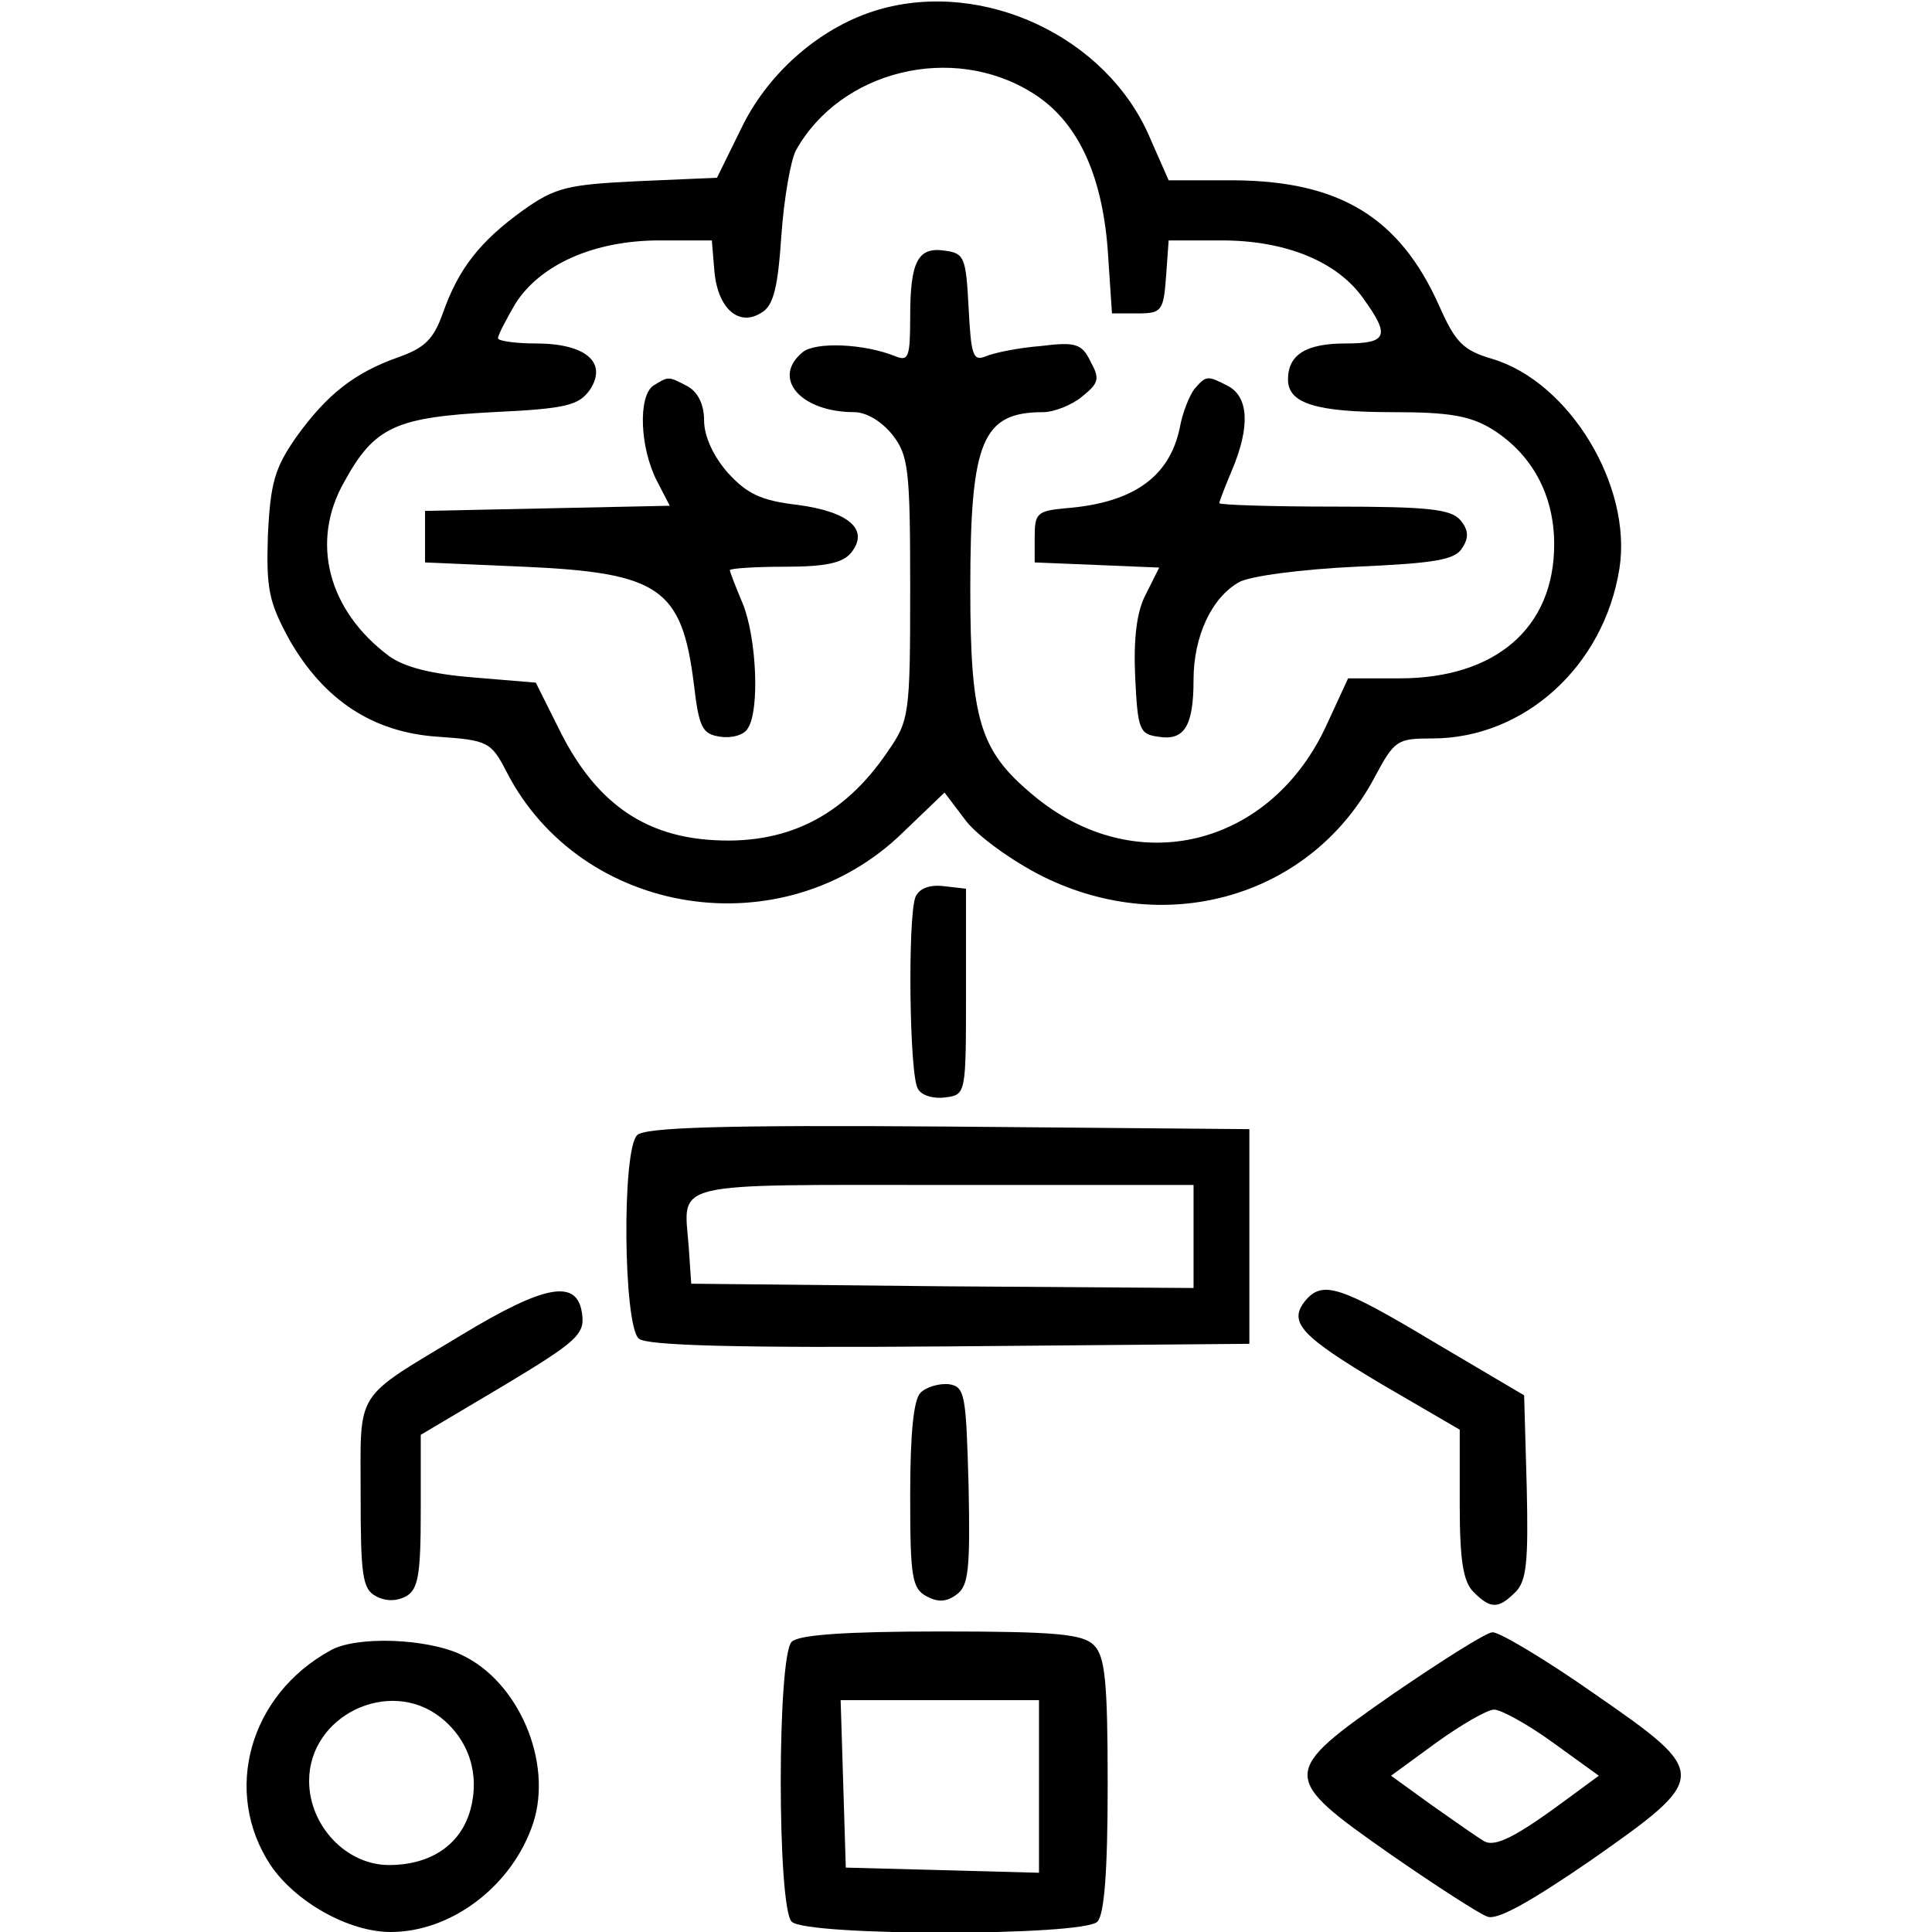
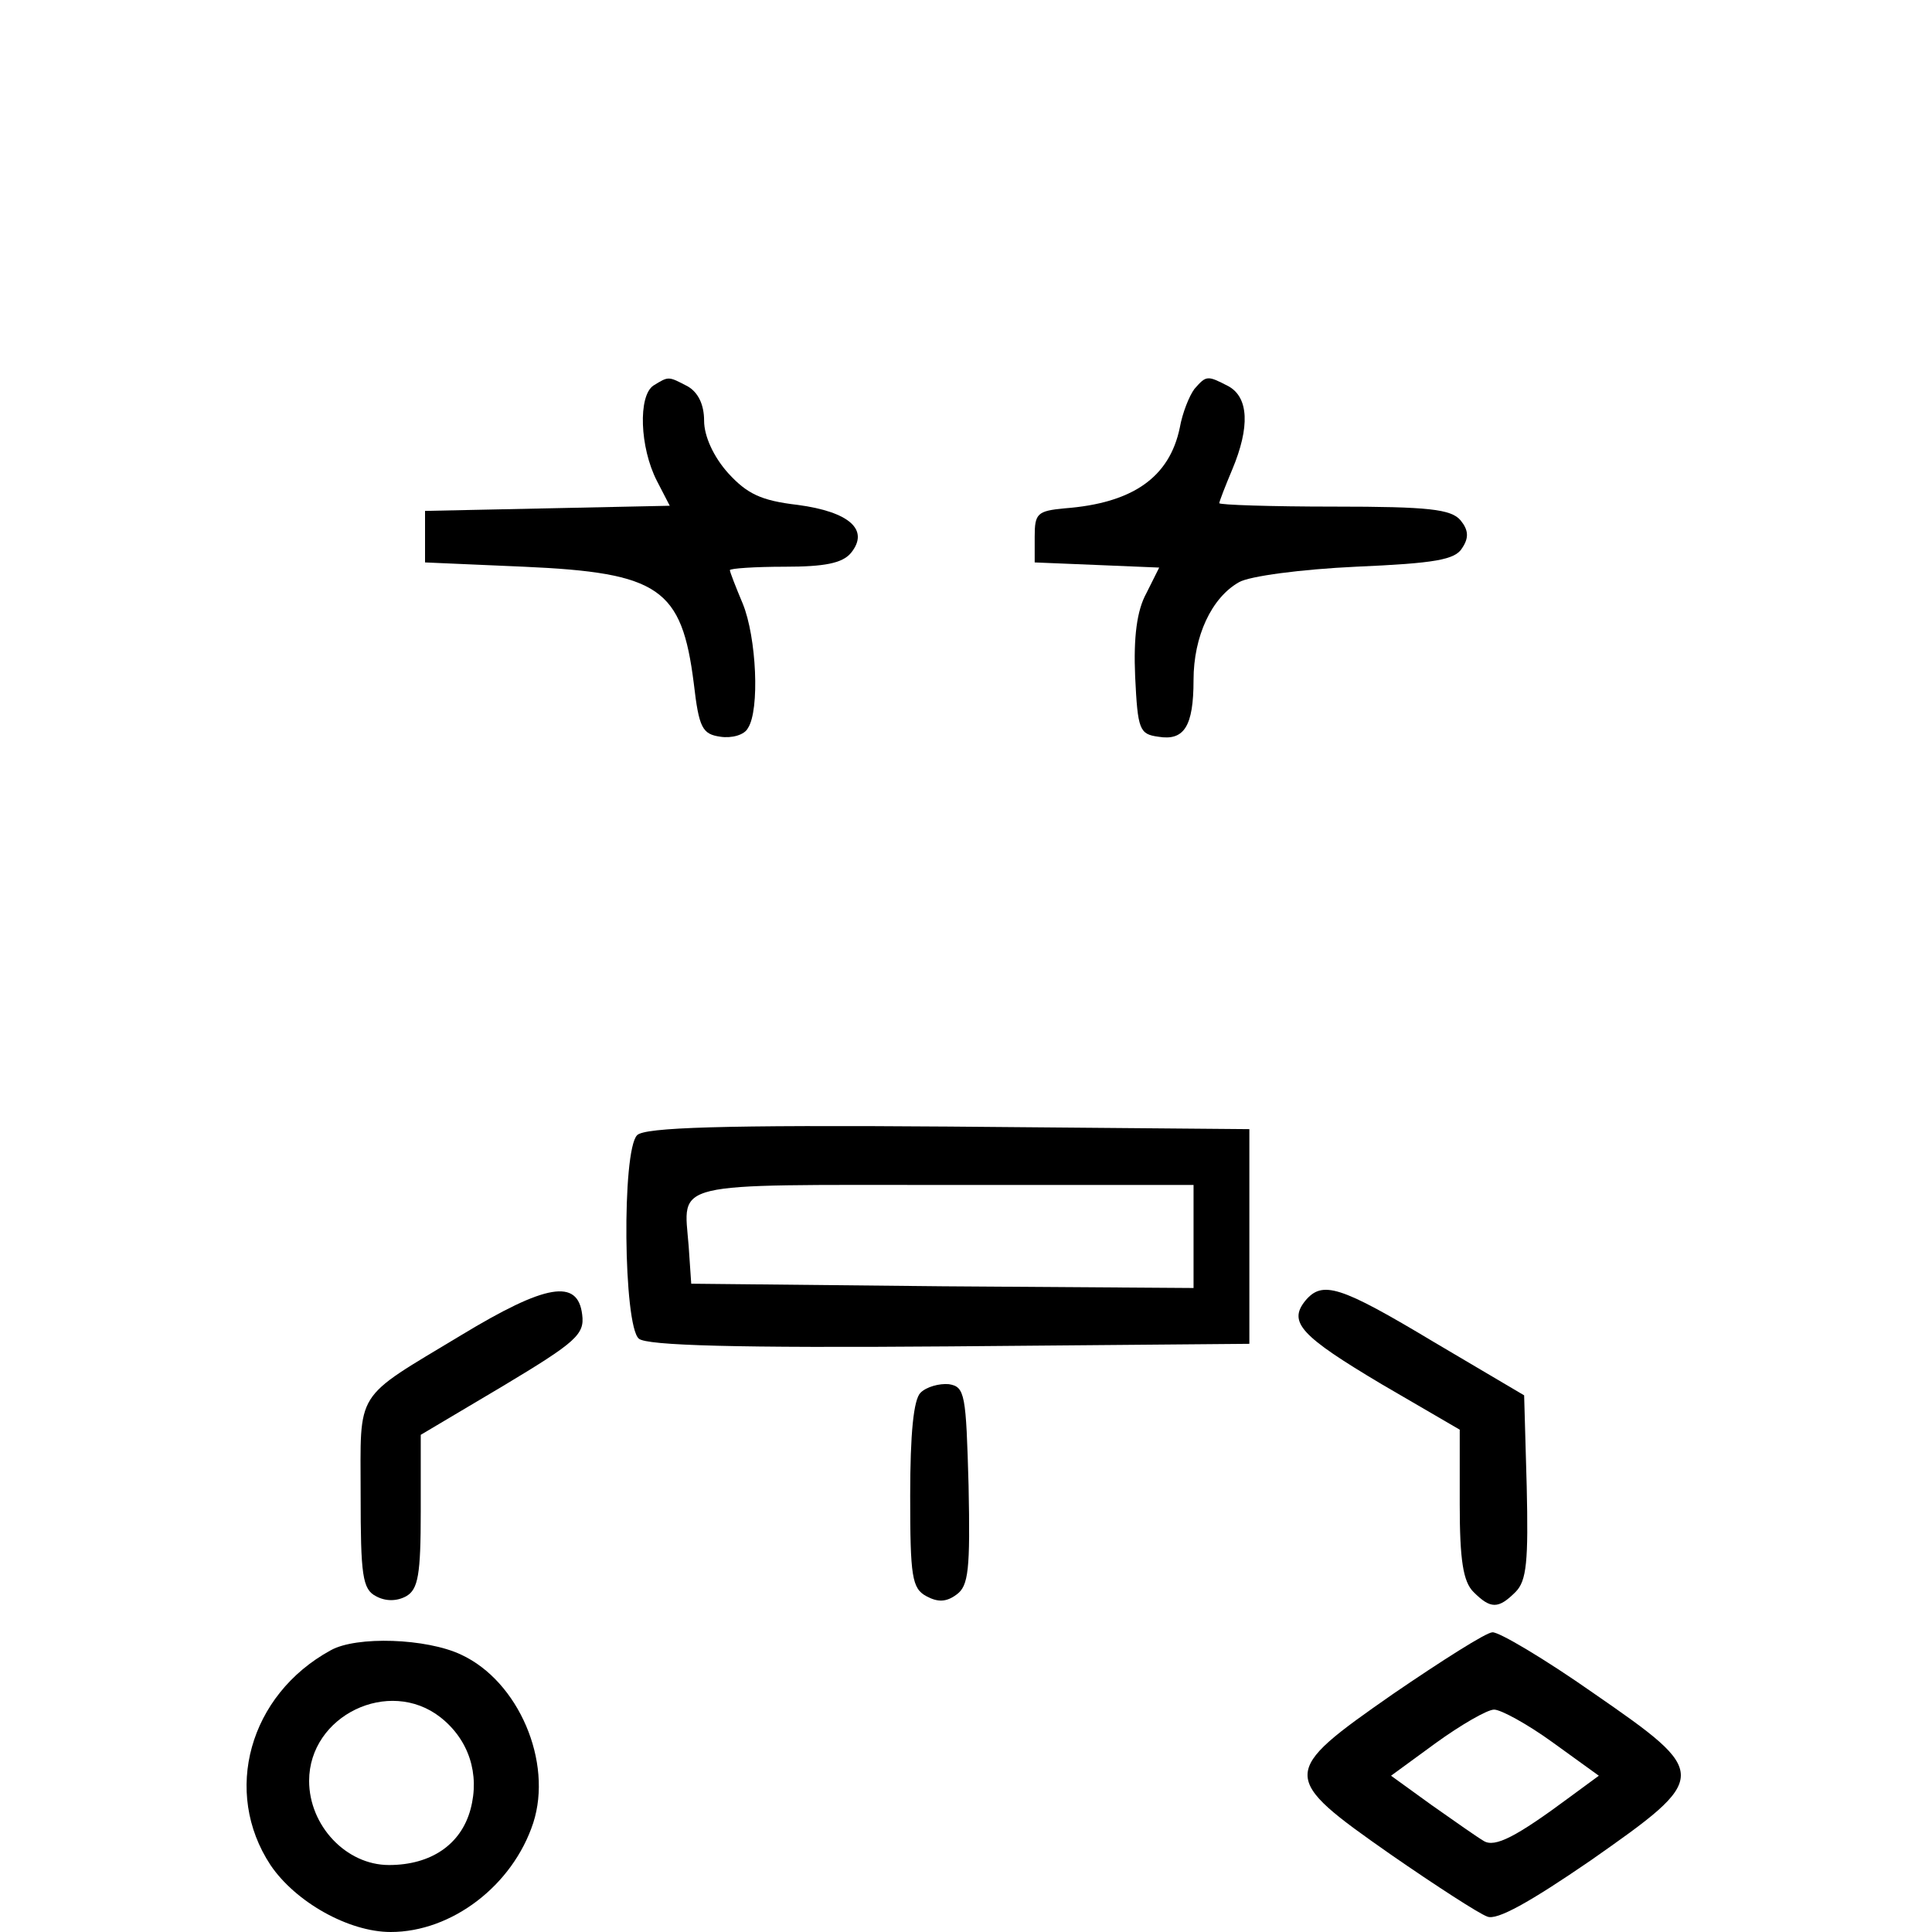
<svg xmlns="http://www.w3.org/2000/svg" version="1.0" width="225pt" height="225pt" viewBox="0 0 225 225" preserveAspectRatio="xMidYMid meet">
  <g transform="translate(0,225) scale(0.1,-0.1)" fill="#000000" stroke="none">
-     <path d="M1024 2239 c-66 -19 -127 -71 -159 -135 l-30 -61 -92 -4 c-82 -4 -96&#10;-7 -134 -34 -50 -36 -75 -68 -93 -119 -11 -31 -21 -41 -52 -52 -51 -18 -83&#10;-43 -119 -93 -25 -36 -30 -53 -33 -114 -2 -63 1 -78 25 -122 40 -70 97 -108&#10;173 -113 58 -4 62 -6 80 -41 87 -169 322 -206 461 -71 l49 47 25 -33 c14 -18&#10;54 -47 90 -65 146 -72 313 -22 386 116 23 43 26 45 67 45 107 0 200 84 218&#10;198 15 96 -58 217 -148 244 -34 10 -43 19 -62 62 -46 103 -116 145 -238 146&#10;l-77 0 -22 50 c-50 117 -193 184 -315 149z m178 -97 c52 -32 81 -93 88 -182&#10;l5 -75 30 0 c28 0 30 3 33 43 l3 42 62 0 c75 0 135 -25 165 -68 31 -43 28 -52&#10;-21 -52 -46 0 -67 -13 -67 -42 0 -28 33 -38 122 -38 65 0 90 -4 116 -20 46&#10;-29 72 -76 72 -134 0 -97 -68 -156 -180 -156 l-60 0 -24 -52 c-65 -145 -225&#10;-184 -344 -83 -61 51 -72 87 -72 240 0 172 14 205 85 205 12 0 33 8 45 18 20&#10;16 21 21 10 41 -10 21 -18 23 -58 18 -26 -2 -55 -8 -64 -12 -15 -6 -17 1 -20&#10;57 -3 58 -5 63 -27 66 -32 5 -41 -12 -41 -77 0 -47 -2 -52 -17 -46 -37 15 -93&#10;17 -108 5 -37 -30 -3 -70 60 -70 14 0 32 -11 44 -26 19 -24 21 -40 21 -179 0&#10;-147 -1 -154 -26 -190 -52 -77 -120 -110 -209 -103 -77 6 -131 45 -171 123&#10;l-30 60 -72 6 c-50 4 -81 12 -99 25 -71 53 -92 133 -52 203 35 64 60 75 173&#10;81 86 4 100 8 113 26 21 32 -5 54 -63 54 -24 0 -44 3 -44 6 0 4 9 21 20 40 29&#10;46 92 74 168 74 l61 0 3 -36 c4 -44 29 -65 55 -48 14 8 19 30 23 90 3 43 11&#10;88 17 99 52 93 182 125 275 67z" />
    <path d="M761 1801 c-18 -12 -16 -72 4 -111 l15 -29 -142 -3 -143 -3 0 -30 0&#10;-30 115 -5 c158 -7 184 -25 198 -136 6 -52 10 -59 31 -62 13 -2 28 2 32 10 14&#10;21 10 106 -6 145 -8 19 -15 37 -15 39 0 2 29 4 64 4 46 0 67 4 77 16 22 27 -2&#10;48 -62 56 -43 5 -59 13 -81 37 -17 19 -28 43 -28 61 0 19 -7 33 -19 40 -23 12&#10;-22 12 -40 1z" />
    <path d="M1391 1797 c-6 -8 -14 -28 -17 -45 -12 -58 -55 -88 -134 -94 -32 -3&#10;-35 -6 -35 -33 l0 -30 73 -3 72 -3 -15 -30 c-11 -20 -15 -51 -13 -97 3 -62 5&#10;-67 27 -70 30 -5 41 12 41 66 0 51 21 96 53 114 12 7 72 15 136 18 92 4 116 8&#10;124 22 8 12 7 21 -2 32 -11 13 -37 16 -147 16 -74 0 -134 2 -134 4 0 2 7 20&#10;15 39 21 50 19 84 -4 97 -25 13 -26 13 -40 -3z" />
-     <path d="M1066 1205 c-9 -25 -7 -208 3 -223 4 -8 19 -12 32 -10 24 3 24 4 24&#10;123 l0 120 -26 3 c-17 2 -29 -3 -33 -13z" />
    <path d="M742 928 c-18 -18 -16 -222 2 -237 9 -8 113 -11 362 -9 l349 3 0 125&#10;0 125 -350 3 c-265 2 -354 -1 -363 -10z m648 -118 l0 -60 -292 2 -293 3 -3 44&#10;c-6 76 -25 71 298 71 l290 0 0 -60z" />
    <path d="M537 695 c-126 -76 -117 -62 -117 -186 0 -93 2 -110 18 -118 11 -6&#10;24 -6 35 0 14 8 17 25 17 99 l0 89 96 57 c85 51 95 60 92 83 -5 42 -42 36&#10;-141 -24z" />
    <path d="M1520 735 c-20 -25 -5 -41 89 -97 l91 -53 0 -87 c0 -65 4 -90 16&#10;-102 20 -20 29 -20 49 0 13 13 15 36 13 123 l-3 106 -105 62 c-110 66 -130 72&#10;-150 48z" />
    <path d="M1072 628 c-8 -8 -12 -47 -12 -120 0 -94 2 -108 19 -117 13 -7 23 -7&#10;35 2 14 10 16 29 14 127 -3 106 -4 115 -23 118 -11 1 -26 -3 -33 -10z" />
-     <path d="M922 338 c-17 -17 -17 -309 0 -326 17 -17 339 -17 356 0 8 8 12 58&#10;12 159 0 121 -3 150 -16 163 -13 13 -44 16 -178 16 -113 0 -166 -4 -174 -12z&#10;m288 -168 l0 -101 -112 3 -113 3 -3 98 -3 97 116 0 115 0 0 -100z" />
    <path d="M1622 277 c-132 -92 -132 -96 -2 -187 52 -36 103 -69 112 -72 11 -5&#10;50 17 120 65 140 98 140 101 4 195 -57 40 -111 72 -118 71 -7 0 -59 -33 -116&#10;-72z m186 -56 l54 -39 -34 -25 c-62 -46 -87 -59 -100 -51 -7 4 -34 23 -61 42&#10;l-47 34 52 38 c29 21 60 39 68 39 8 0 39 -17 68 -38z" />
-     <path d="M385 328 c-95 -52 -126 -165 -70 -250 29 -43 91 -78 140 -78 71 0&#10;142 54 166 127 23 71 -17 165 -84 196 -40 19 -122 22 -152 5z m128 -78 c33&#10;-26 46 -66 35 -107 -11 -41 -46 -65 -95 -65 -50 0 -93 46 -93 98 0 76 93 121&#10;153 74z" />
+     <path d="M385 328 c-95 -52 -126 -165 -70 -250 29 -43 91 -78 140 -78 71 0&#10;142 54 166 127 23 71 -17 165 -84 196 -40 19 -122 22 -152 5z m128 -78 c33&#10;-26 46 -66 35 -107 -11 -41 -46 -65 -95 -65 -50 0 -93 46 -93 98 0 76 93 121&#10;153 74" />
  </g>
</svg>